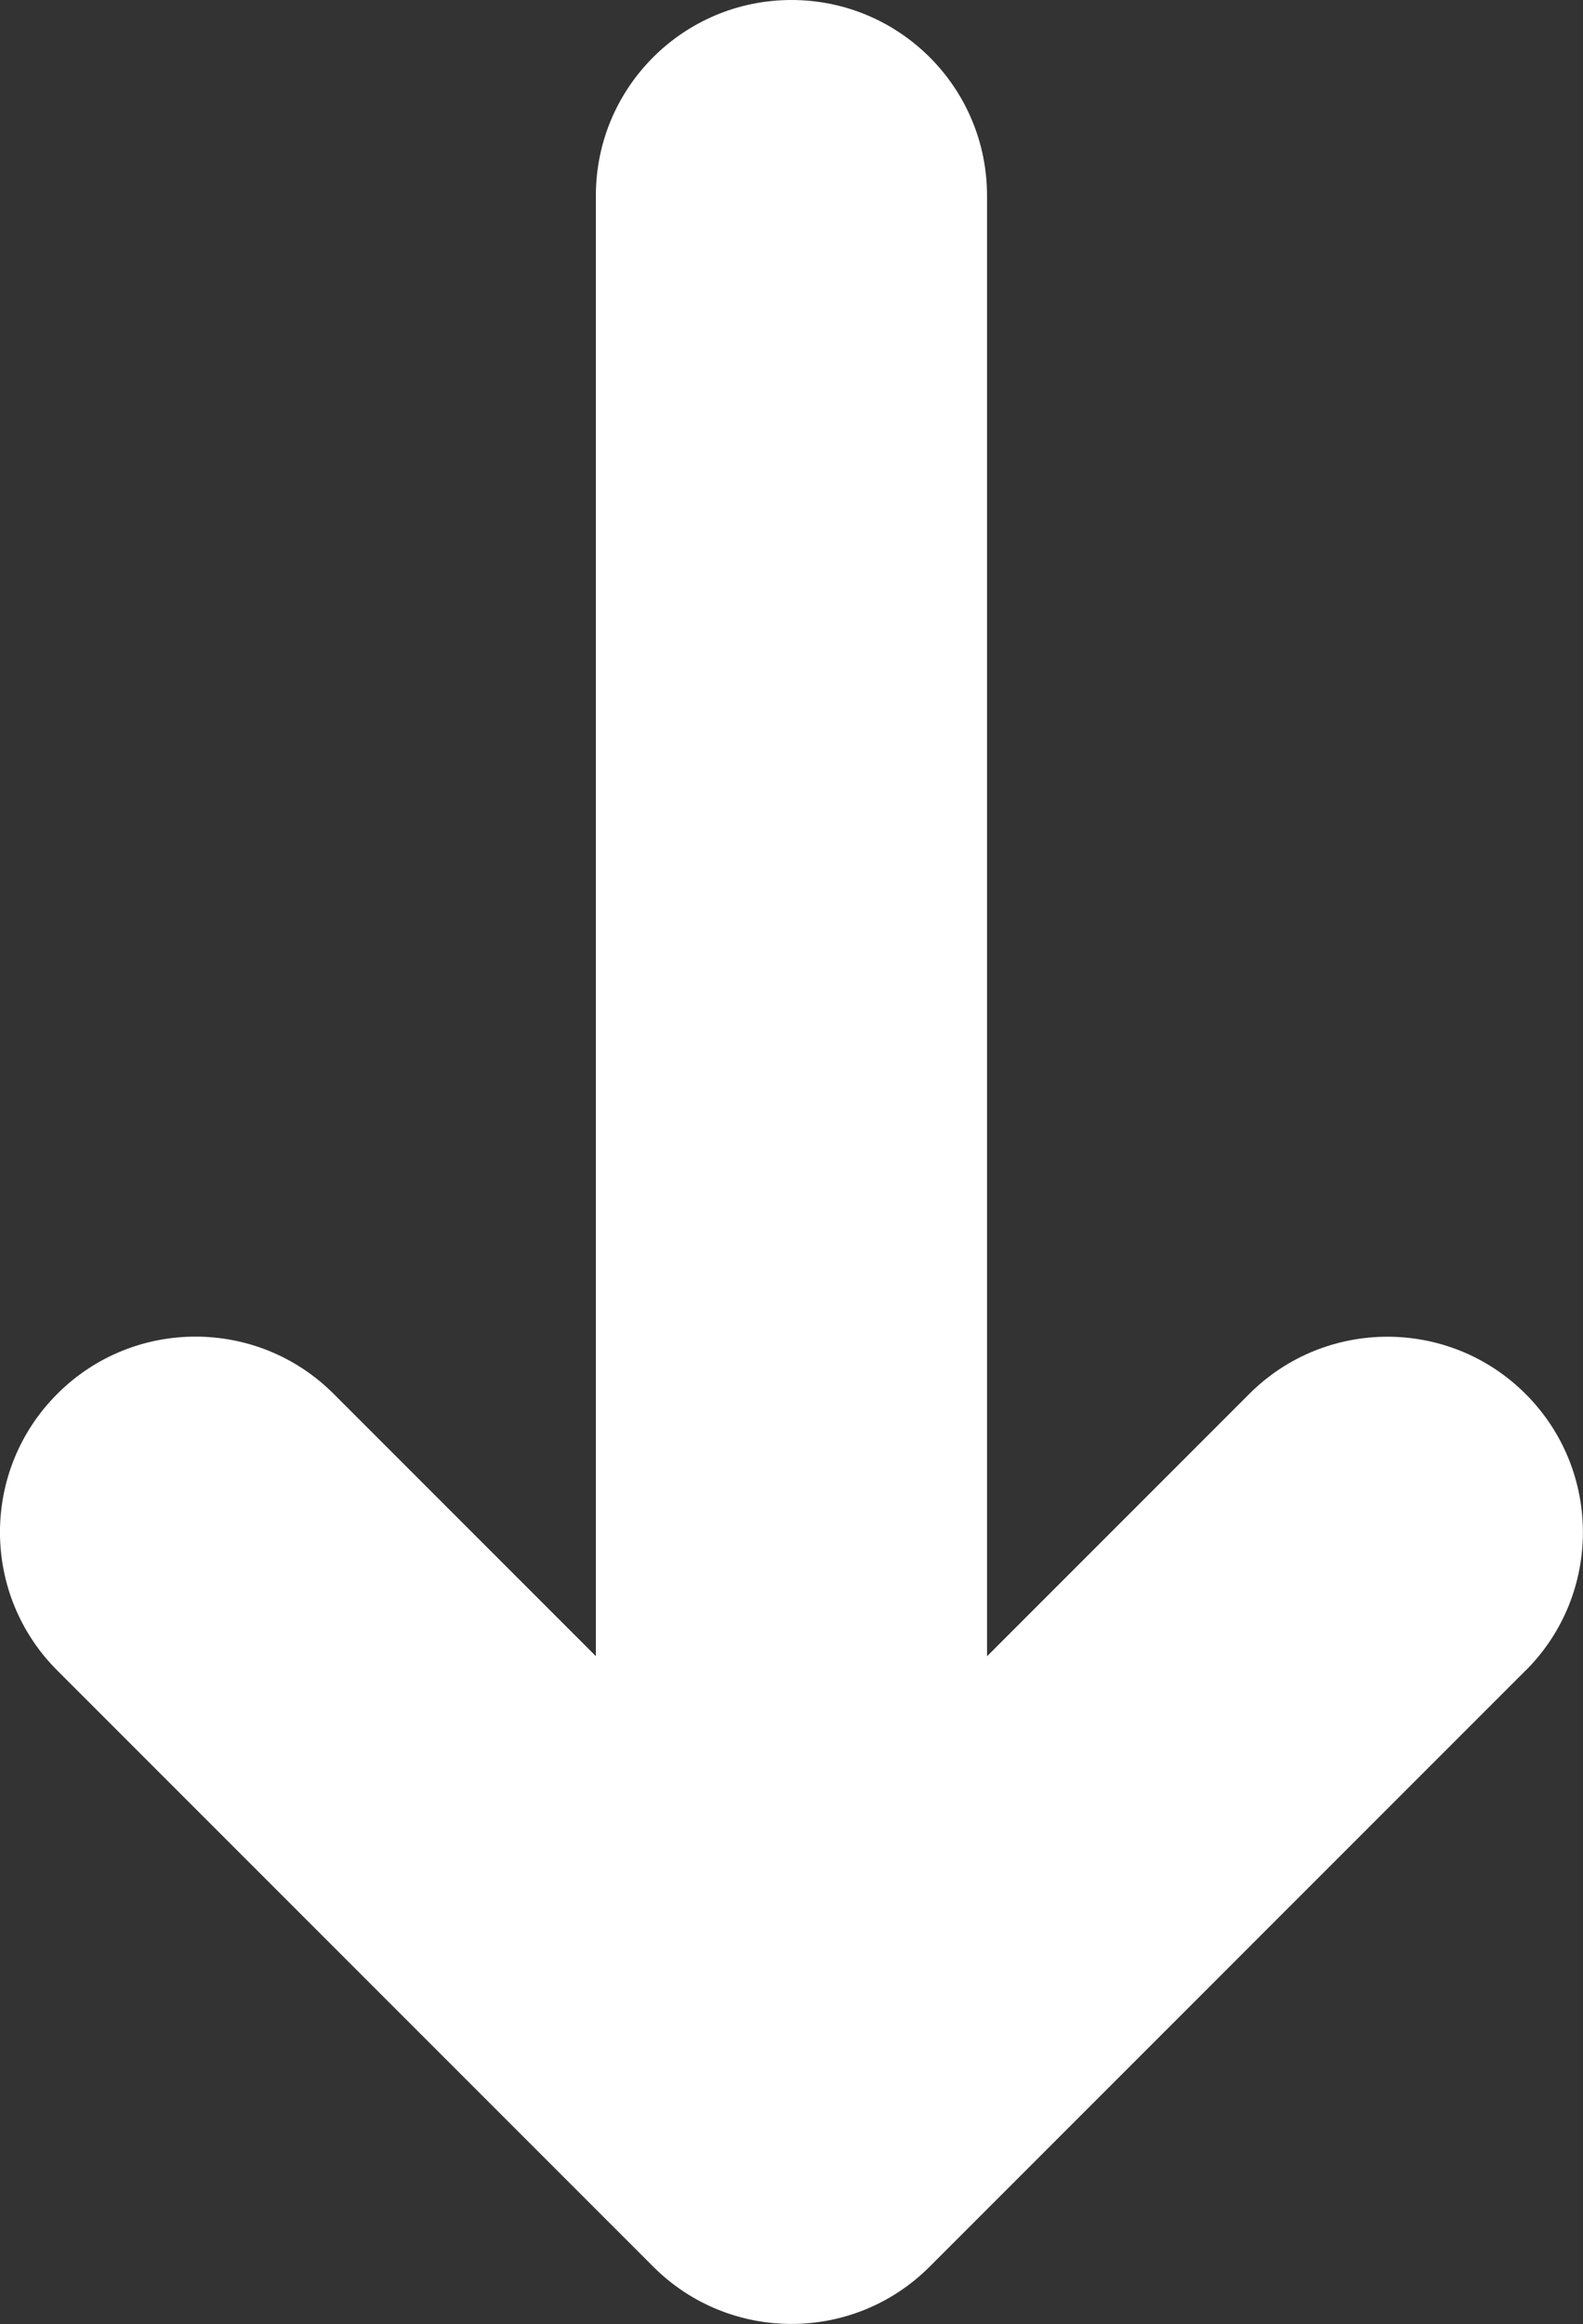
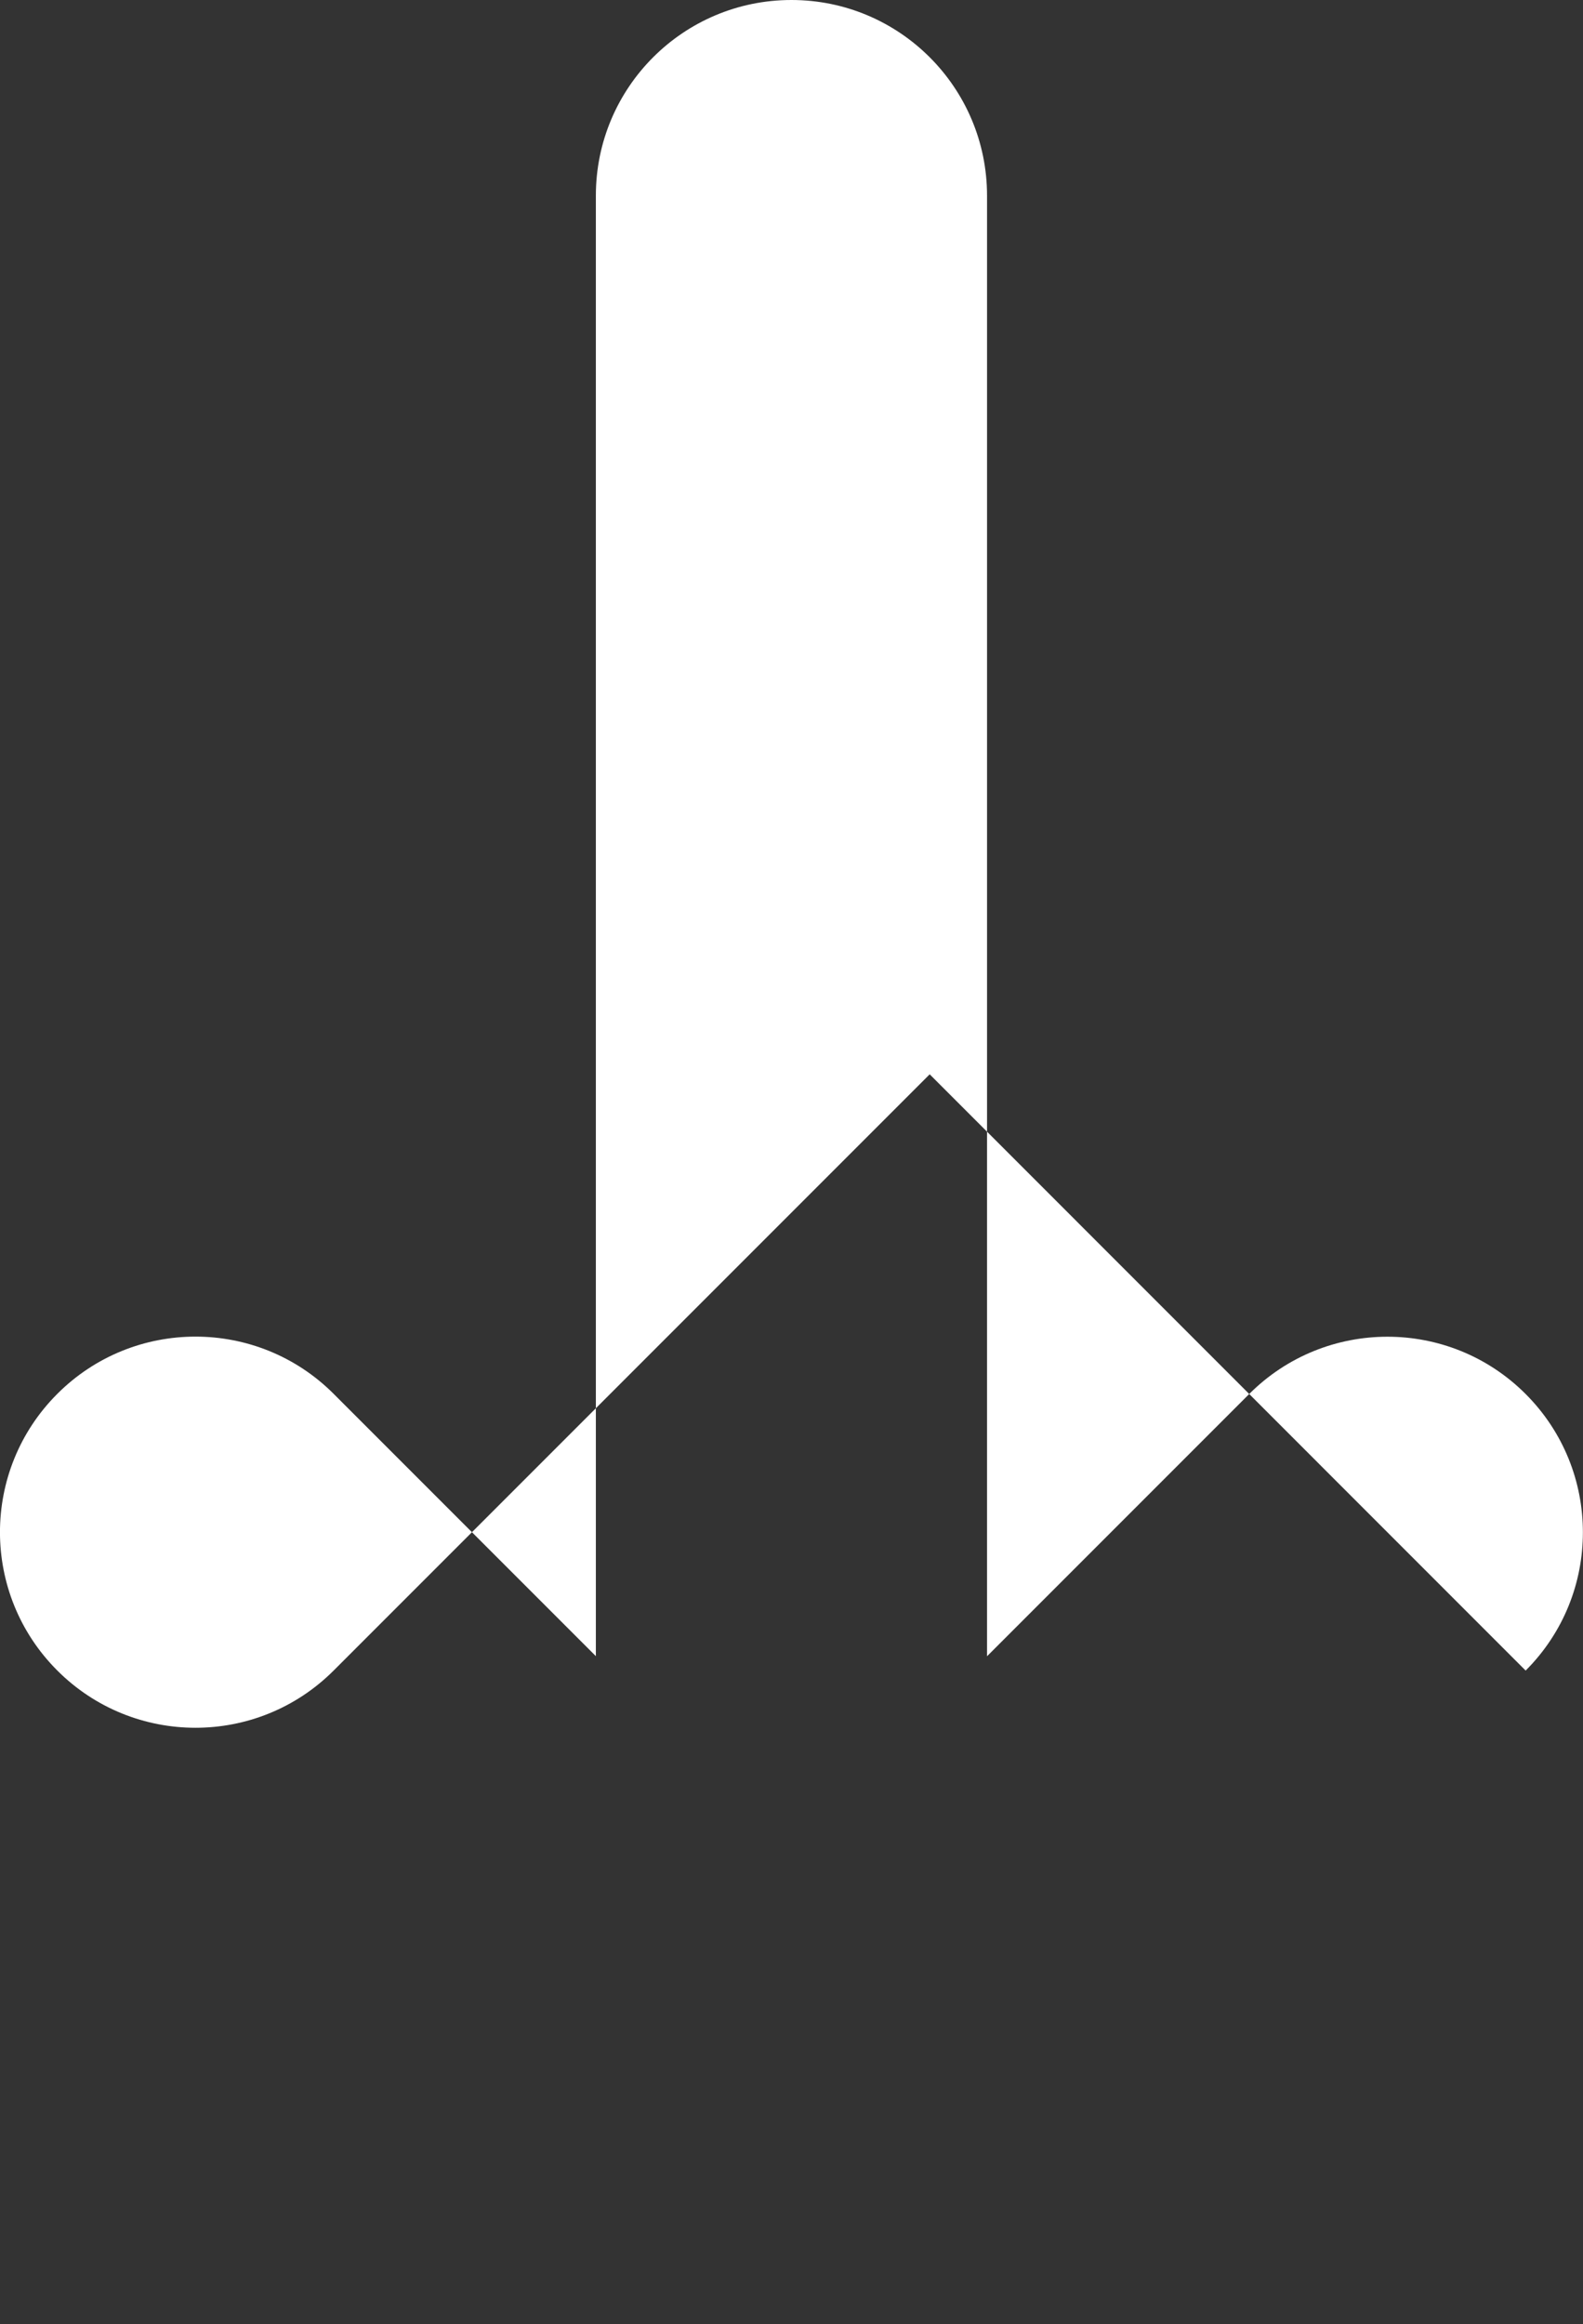
<svg xmlns="http://www.w3.org/2000/svg" id="Layer_2" viewBox="0 0 154.83 227.23">
  <rect x="0" y="0" width="154.83" height="227.23" fill="#333333" stroke="none" />
  <defs>
    <style>
      .cls-1 {
        fill: #fff;
      }
    </style>
  </defs>
  <g id="Layer_1-2" data-name="Layer_1">
-     <path class="cls-1" d="M149.22,163.34c3.74-3.74,5.6-8.62,5.6-13.52s-1.87-9.79-5.6-13.52c-7.46-7.47-19.58-7.47-27.04,0l-25.64,25.64V19.13c0-10.56-8.56-19.13-19.13-19.13s-19.13,8.56-19.13,19.13v142.8l-25.64-25.64c-7.46-7.47-19.58-7.47-27.04,0-7.47,7.47-7.47,19.57,0,27.04l58.29,58.29c7.46,7.47,19.58,7.47,27.04,0l58.29-58.29Z" />
+     <path class="cls-1" d="M149.22,163.34c3.74-3.74,5.6-8.62,5.6-13.52s-1.87-9.79-5.6-13.52c-7.46-7.47-19.58-7.47-27.04,0l-25.64,25.64V19.13c0-10.56-8.56-19.13-19.13-19.13s-19.13,8.56-19.13,19.13v142.8l-25.64-25.64c-7.46-7.47-19.58-7.47-27.04,0-7.47,7.47-7.47,19.57,0,27.04c7.46,7.47,19.58,7.47,27.04,0l58.29-58.29Z" />
  </g>
</svg>